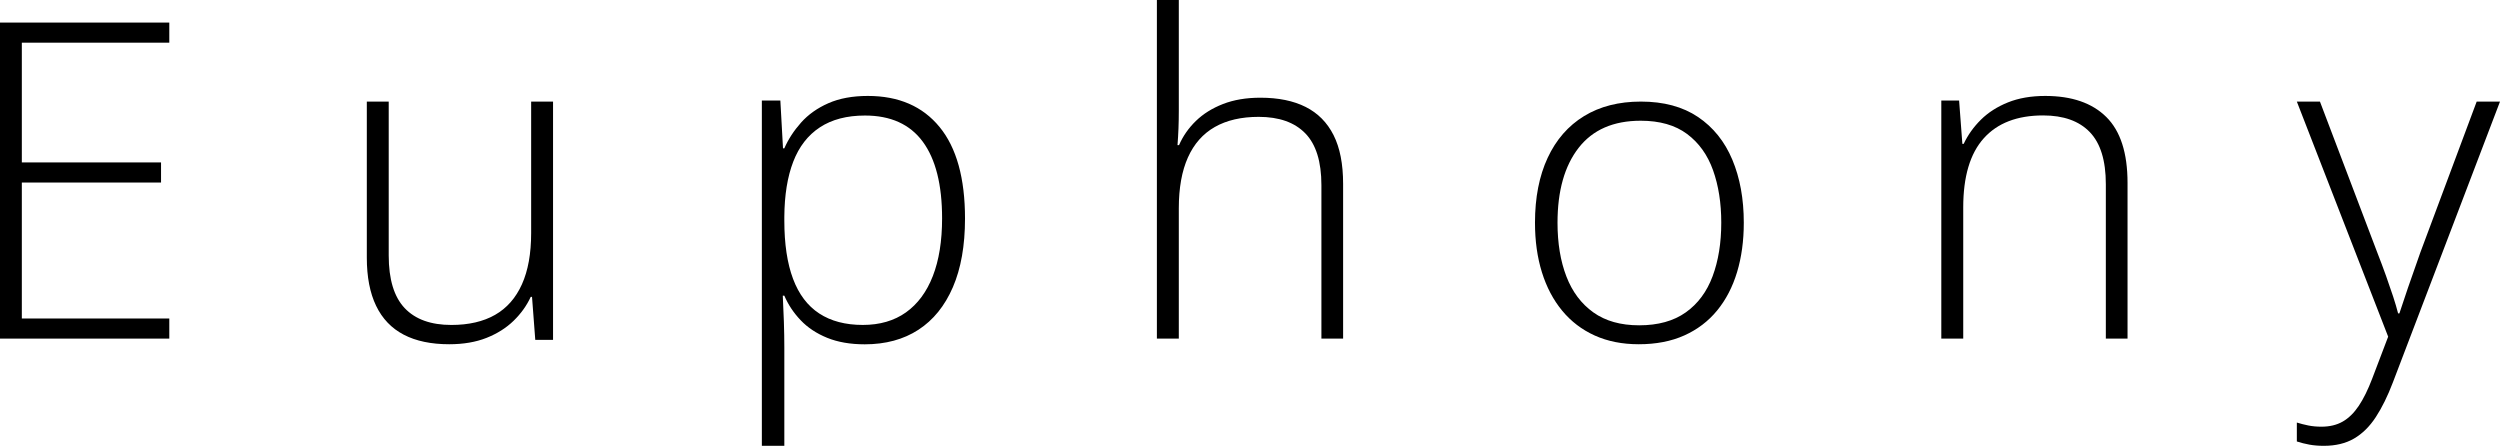
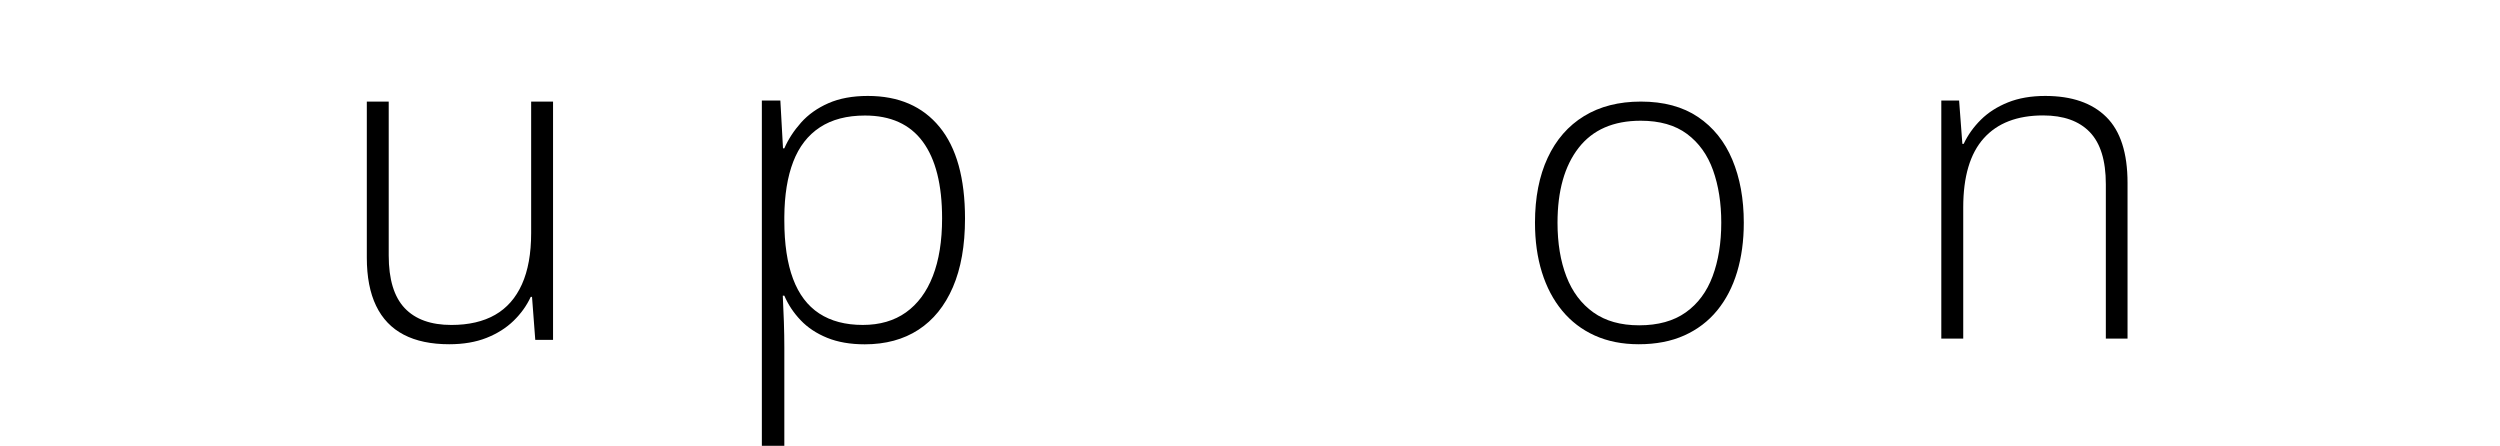
<svg xmlns="http://www.w3.org/2000/svg" width="443px" height="79px" viewBox="0 0 443 79" version="1.1">
  <title>Euphony</title>
  <g id="Page-1" stroke="none" stroke-width="1" fill="none" fill-rule="evenodd">
    <g id="Euphony" fill="#000000" fill-rule="nonzero">
-       <polygon id="Path" points="30 60 0 60 0 4 30 4 30 7.562 3.867 7.562 3.867 28.782 28.536 28.782 28.536 32.345 3.867 32.345 3.867 56.438 30 56.438" />
      <path d="M98,18 L98,60.223 L94.85,60.223 L94.274,52.61 L94.043,52.61 C93.326,54.164 92.314,55.575 91.008,56.844 C89.702,58.113 88.101,59.123 86.206,59.874 C84.311,60.625 82.108,61 79.598,61 C76.397,61 73.714,60.437 71.55,59.31 C69.386,58.184 67.753,56.481 66.652,54.202 C65.551,51.924 65,49.075 65,45.657 L65,18 L68.88,18 L68.88,45.268 C68.88,49.489 69.821,52.597 71.704,54.591 C73.586,56.585 76.346,57.582 79.983,57.582 C83.056,57.582 85.636,56.986 87.724,55.795 C89.811,54.604 91.399,52.798 92.487,50.376 C93.576,47.955 94.12,44.932 94.12,41.306 L94.12,18 L98,18 Z" id="Path" />
      <path d="M153.781,17 C159.247,17 163.484,18.834 166.49,22.502 C169.497,26.169 171,31.58 171,38.733 C171,43.519 170.284,47.571 168.852,50.887 C167.421,54.204 165.384,56.721 162.742,58.437 C160.1,60.154 156.931,61.013 153.234,61.013 C150.683,61.013 148.464,60.629 146.577,59.862 C144.69,59.094 143.121,58.054 141.872,56.74 C140.623,55.426 139.659,53.976 138.983,52.39 L138.709,52.39 C138.787,53.872 138.852,55.42 138.905,57.033 C138.957,58.645 138.983,60.167 138.983,61.598 L138.983,79 L135,79 L135,17.819 L138.28,17.819 L138.748,26.286 L138.983,26.286 C139.685,24.674 140.675,23.152 141.95,21.721 C143.226,20.291 144.839,19.146 146.792,18.288 C148.744,17.429 151.074,17 153.781,17 Z M153.273,20.473 C150.072,20.473 147.41,21.168 145.289,22.56 C143.167,23.952 141.592,25.981 140.564,28.647 C139.536,31.313 139.009,34.571 138.983,38.421 L138.983,39.084 C138.983,43.22 139.497,46.66 140.525,49.405 C141.553,52.149 143.102,54.197 145.171,55.55 C147.241,56.903 149.811,57.579 152.883,57.579 C155.902,57.579 158.453,56.838 160.536,55.355 C162.618,53.872 164.206,51.726 165.299,48.917 C166.393,46.108 166.939,42.7 166.939,38.694 C166.939,32.737 165.8,28.211 163.523,25.116 C161.245,22.02 157.829,20.473 153.273,20.473 Z" id="Shape" />
-       <path d="M208.885,0 L208.885,19.589 C208.885,20.72 208.865,21.774 208.827,22.751 C208.788,23.728 208.731,24.717 208.654,25.72 L208.923,25.72 C209.615,24.126 210.609,22.699 211.904,21.44 C213.199,20.18 214.801,19.177 216.712,18.432 C218.622,17.686 220.833,17.314 223.346,17.314 C226.526,17.314 229.199,17.86 231.365,18.952 C233.532,20.045 235.179,21.71 236.308,23.946 C237.436,26.183 238,29.062 238,32.584 L238,60 L234.154,60 L234.154,32.815 C234.154,28.65 233.205,25.591 231.308,23.638 C229.41,21.684 226.654,20.707 223.038,20.707 C219.962,20.707 217.372,21.305 215.269,22.5 C213.167,23.695 211.577,25.495 210.5,27.898 C209.423,30.302 208.885,33.303 208.885,36.902 L208.885,60 L205,60 L205,0 L208.885,0 Z" id="Path" />
      <path d="M309,39.462 C309,42.664 308.603,45.58 307.81,48.211 C307.017,50.841 305.84,53.109 304.279,55.015 C302.718,56.921 300.78,58.395 298.464,59.437 C296.149,60.479 293.455,61 290.385,61 C287.468,61 284.871,60.485 282.593,59.456 C280.316,58.427 278.391,56.959 276.817,55.053 C275.243,53.147 274.047,50.879 273.228,48.249 C272.409,45.618 272,42.689 272,39.462 C272,35.014 272.748,31.183 274.245,27.969 C275.742,24.754 277.892,22.289 280.693,20.573 C283.495,18.858 286.854,18 290.769,18 C294.812,18 298.183,18.909 300.882,20.726 C303.582,22.543 305.61,25.065 306.966,28.293 C308.322,31.52 309,35.243 309,39.462 Z M275.992,39.462 C275.992,43.096 276.516,46.273 277.565,48.992 C278.614,51.711 280.207,53.833 282.344,55.358 C284.48,56.883 287.186,57.645 290.462,57.645 C293.814,57.645 296.564,56.883 298.714,55.358 C300.863,53.833 302.45,51.699 303.473,48.954 C304.497,46.209 305.008,43.045 305.008,39.462 C305.008,35.98 304.522,32.88 303.55,30.16 C302.577,27.441 301.042,25.3 298.944,23.737 C296.846,22.174 294.108,21.393 290.73,21.393 C285.894,21.393 282.229,22.994 279.734,26.196 C277.239,29.398 275.992,33.82 275.992,39.462 Z" id="Shape" />
      <path d="M362.423,17 C367.115,17 370.718,18.242 373.231,20.726 C375.744,23.209 377,27.103 377,32.407 L377,60 L373.154,60 L373.154,32.64 C373.154,28.449 372.205,25.37 370.308,23.403 C368.41,21.437 365.654,20.454 362.038,20.454 C357.449,20.454 353.942,21.806 351.519,24.509 C349.096,27.213 347.885,31.295 347.885,36.754 L347.885,60 L344,60 L344,17.815 L347.154,17.815 L347.731,25.499 L347.962,25.499 C348.705,23.921 349.724,22.491 351.019,21.211 C352.314,19.93 353.91,18.908 355.808,18.145 C357.705,17.382 359.91,17 362.423,17 Z" id="Path" />
-       <path d="M407,18 L411.094,18 L421.193,44.589 C421.806,46.156 422.348,47.601 422.819,48.924 C423.291,50.247 423.706,51.454 424.063,52.546 C424.42,53.638 424.713,54.633 424.943,55.533 L425.172,55.533 C425.555,54.351 426.065,52.829 426.702,50.966 C427.34,49.104 428.067,47.029 428.883,44.743 L438.868,18 L443,18 L424.024,67.748 C423.106,70.163 422.099,72.212 421.002,73.894 C419.905,75.577 418.617,76.848 417.138,77.709 C415.659,78.57 413.874,79 411.782,79 C410.838,79 409.984,78.929 409.219,78.788 C408.454,78.647 407.714,78.461 407,78.229 L407,74.877 C407.663,75.082 408.345,75.256 409.047,75.397 C409.748,75.538 410.52,75.609 411.361,75.609 C412.815,75.609 414.071,75.307 415.13,74.703 C416.188,74.1 417.138,73.168 417.98,71.91 C418.821,70.651 419.612,69.045 420.352,67.093 L423.183,59.656 L407,18 Z" id="Path" />
    </g>
  </g>
</svg>